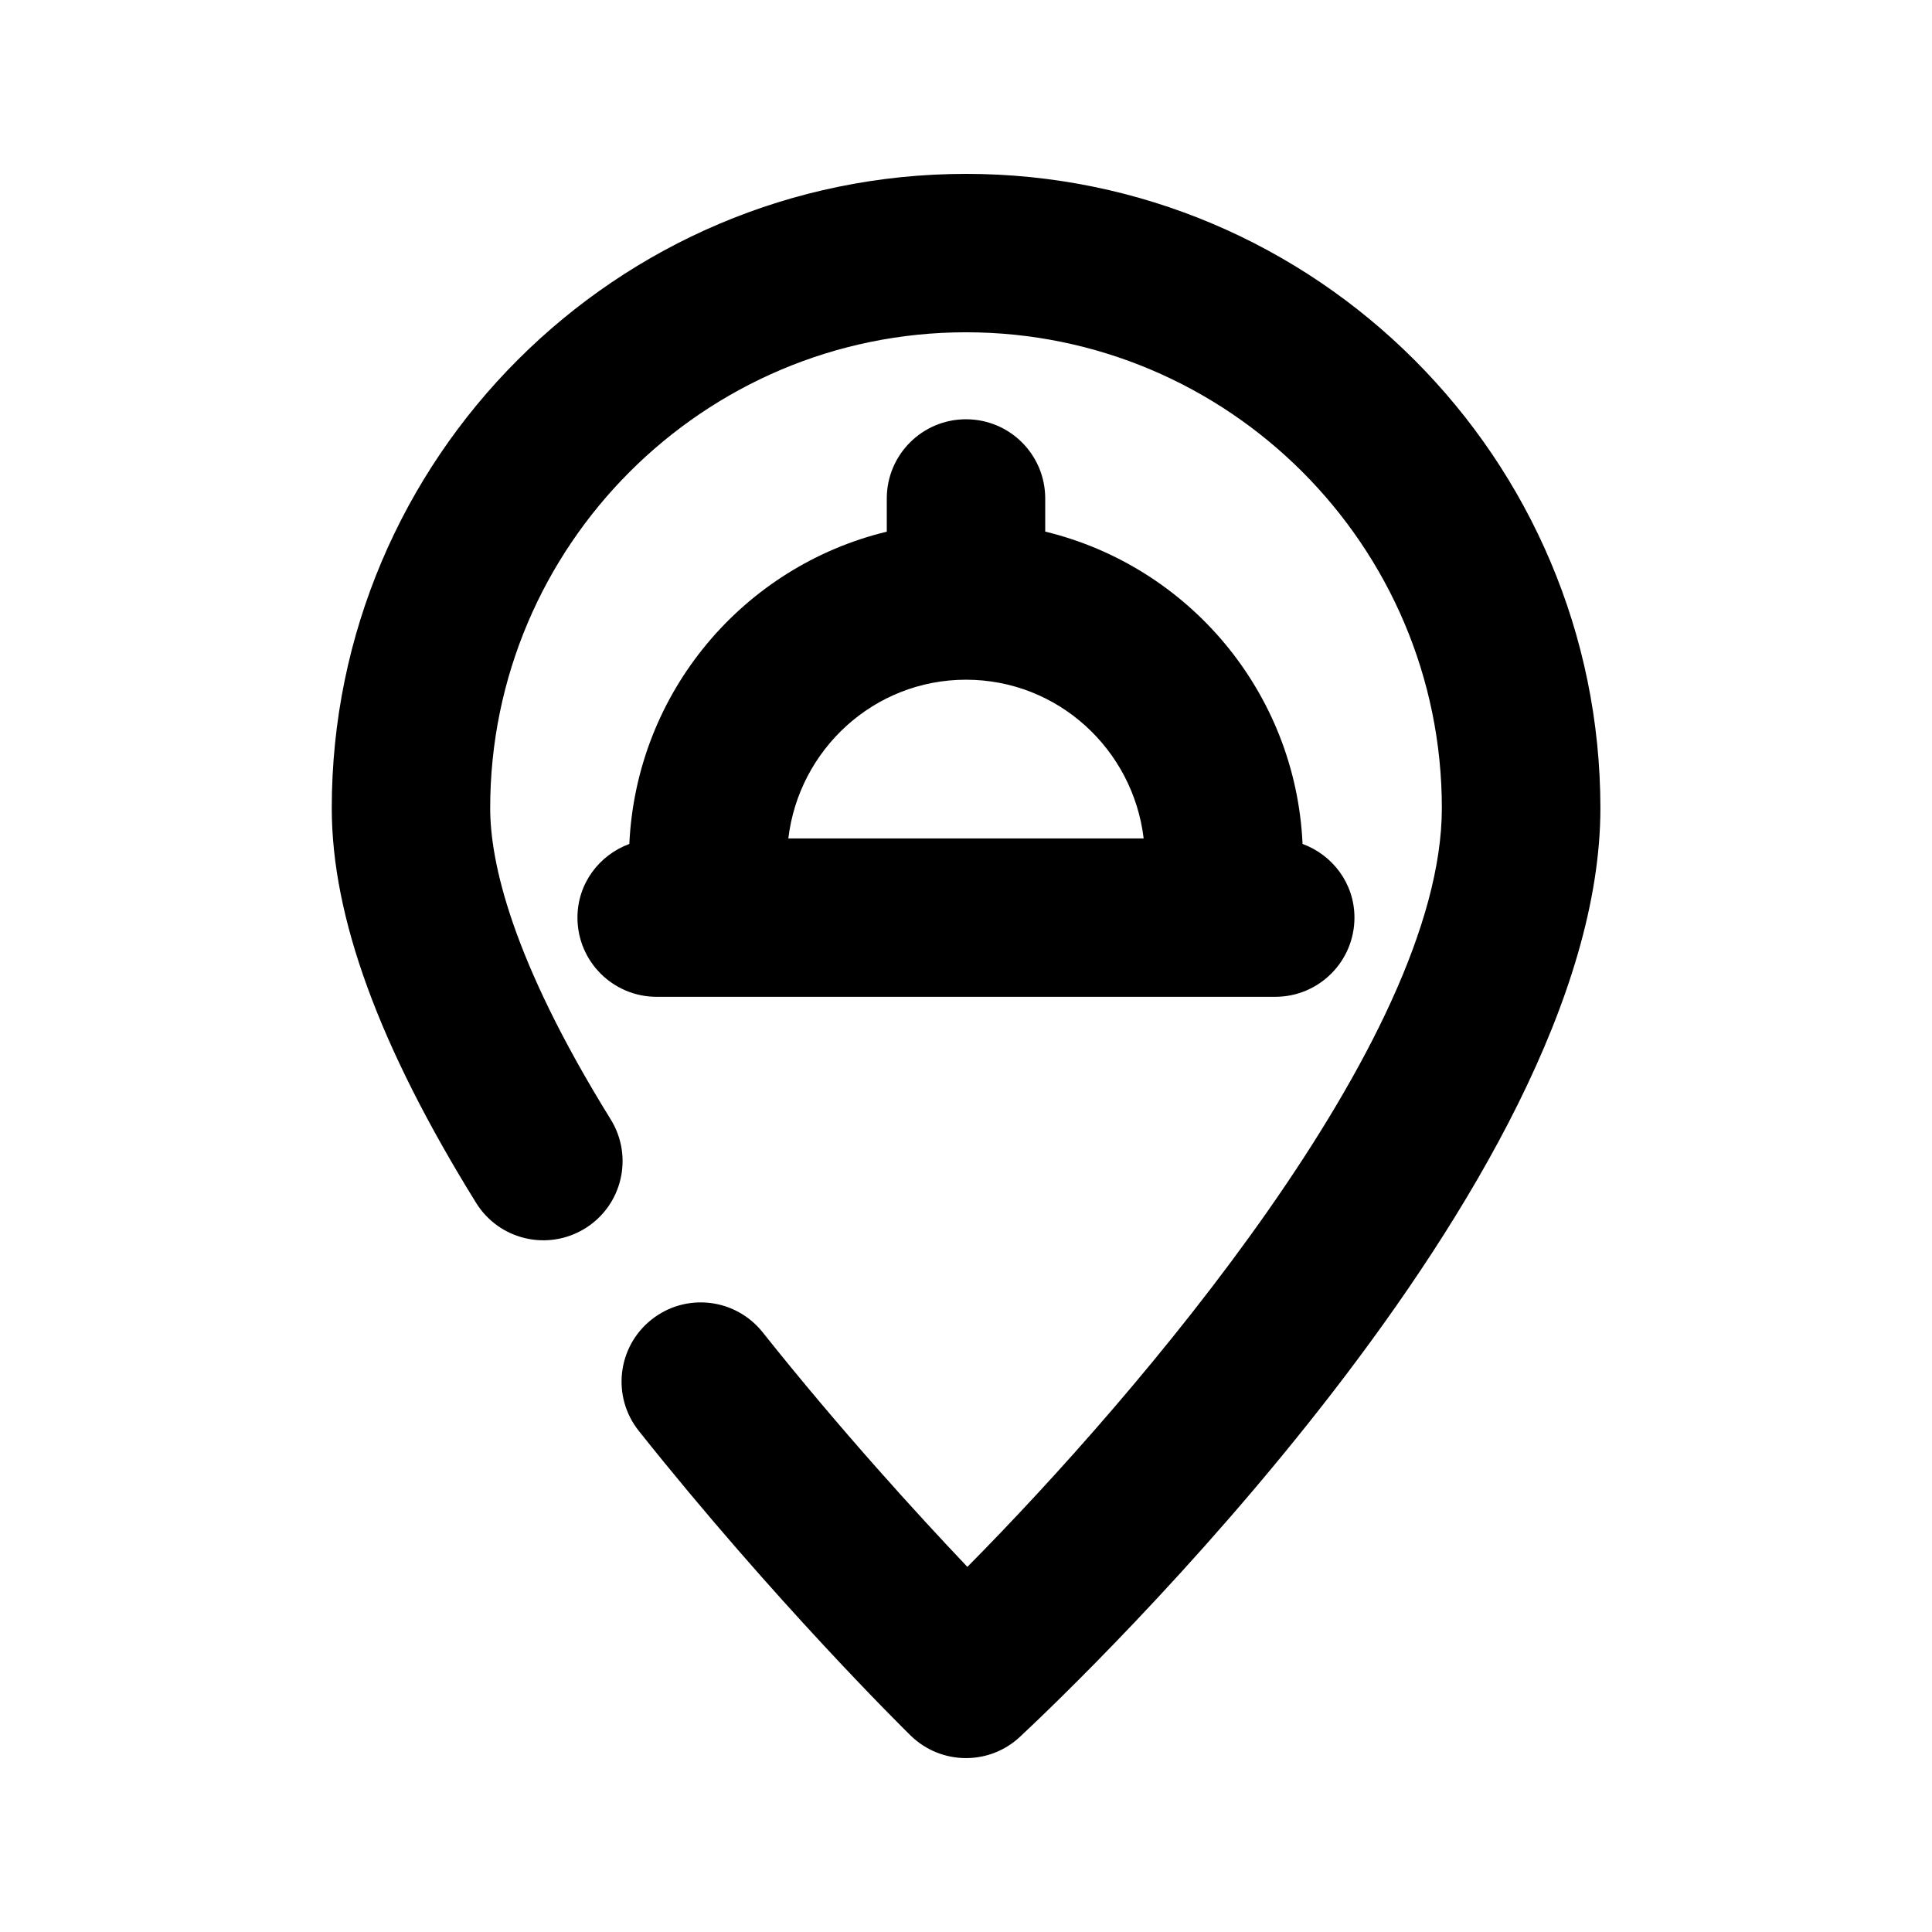
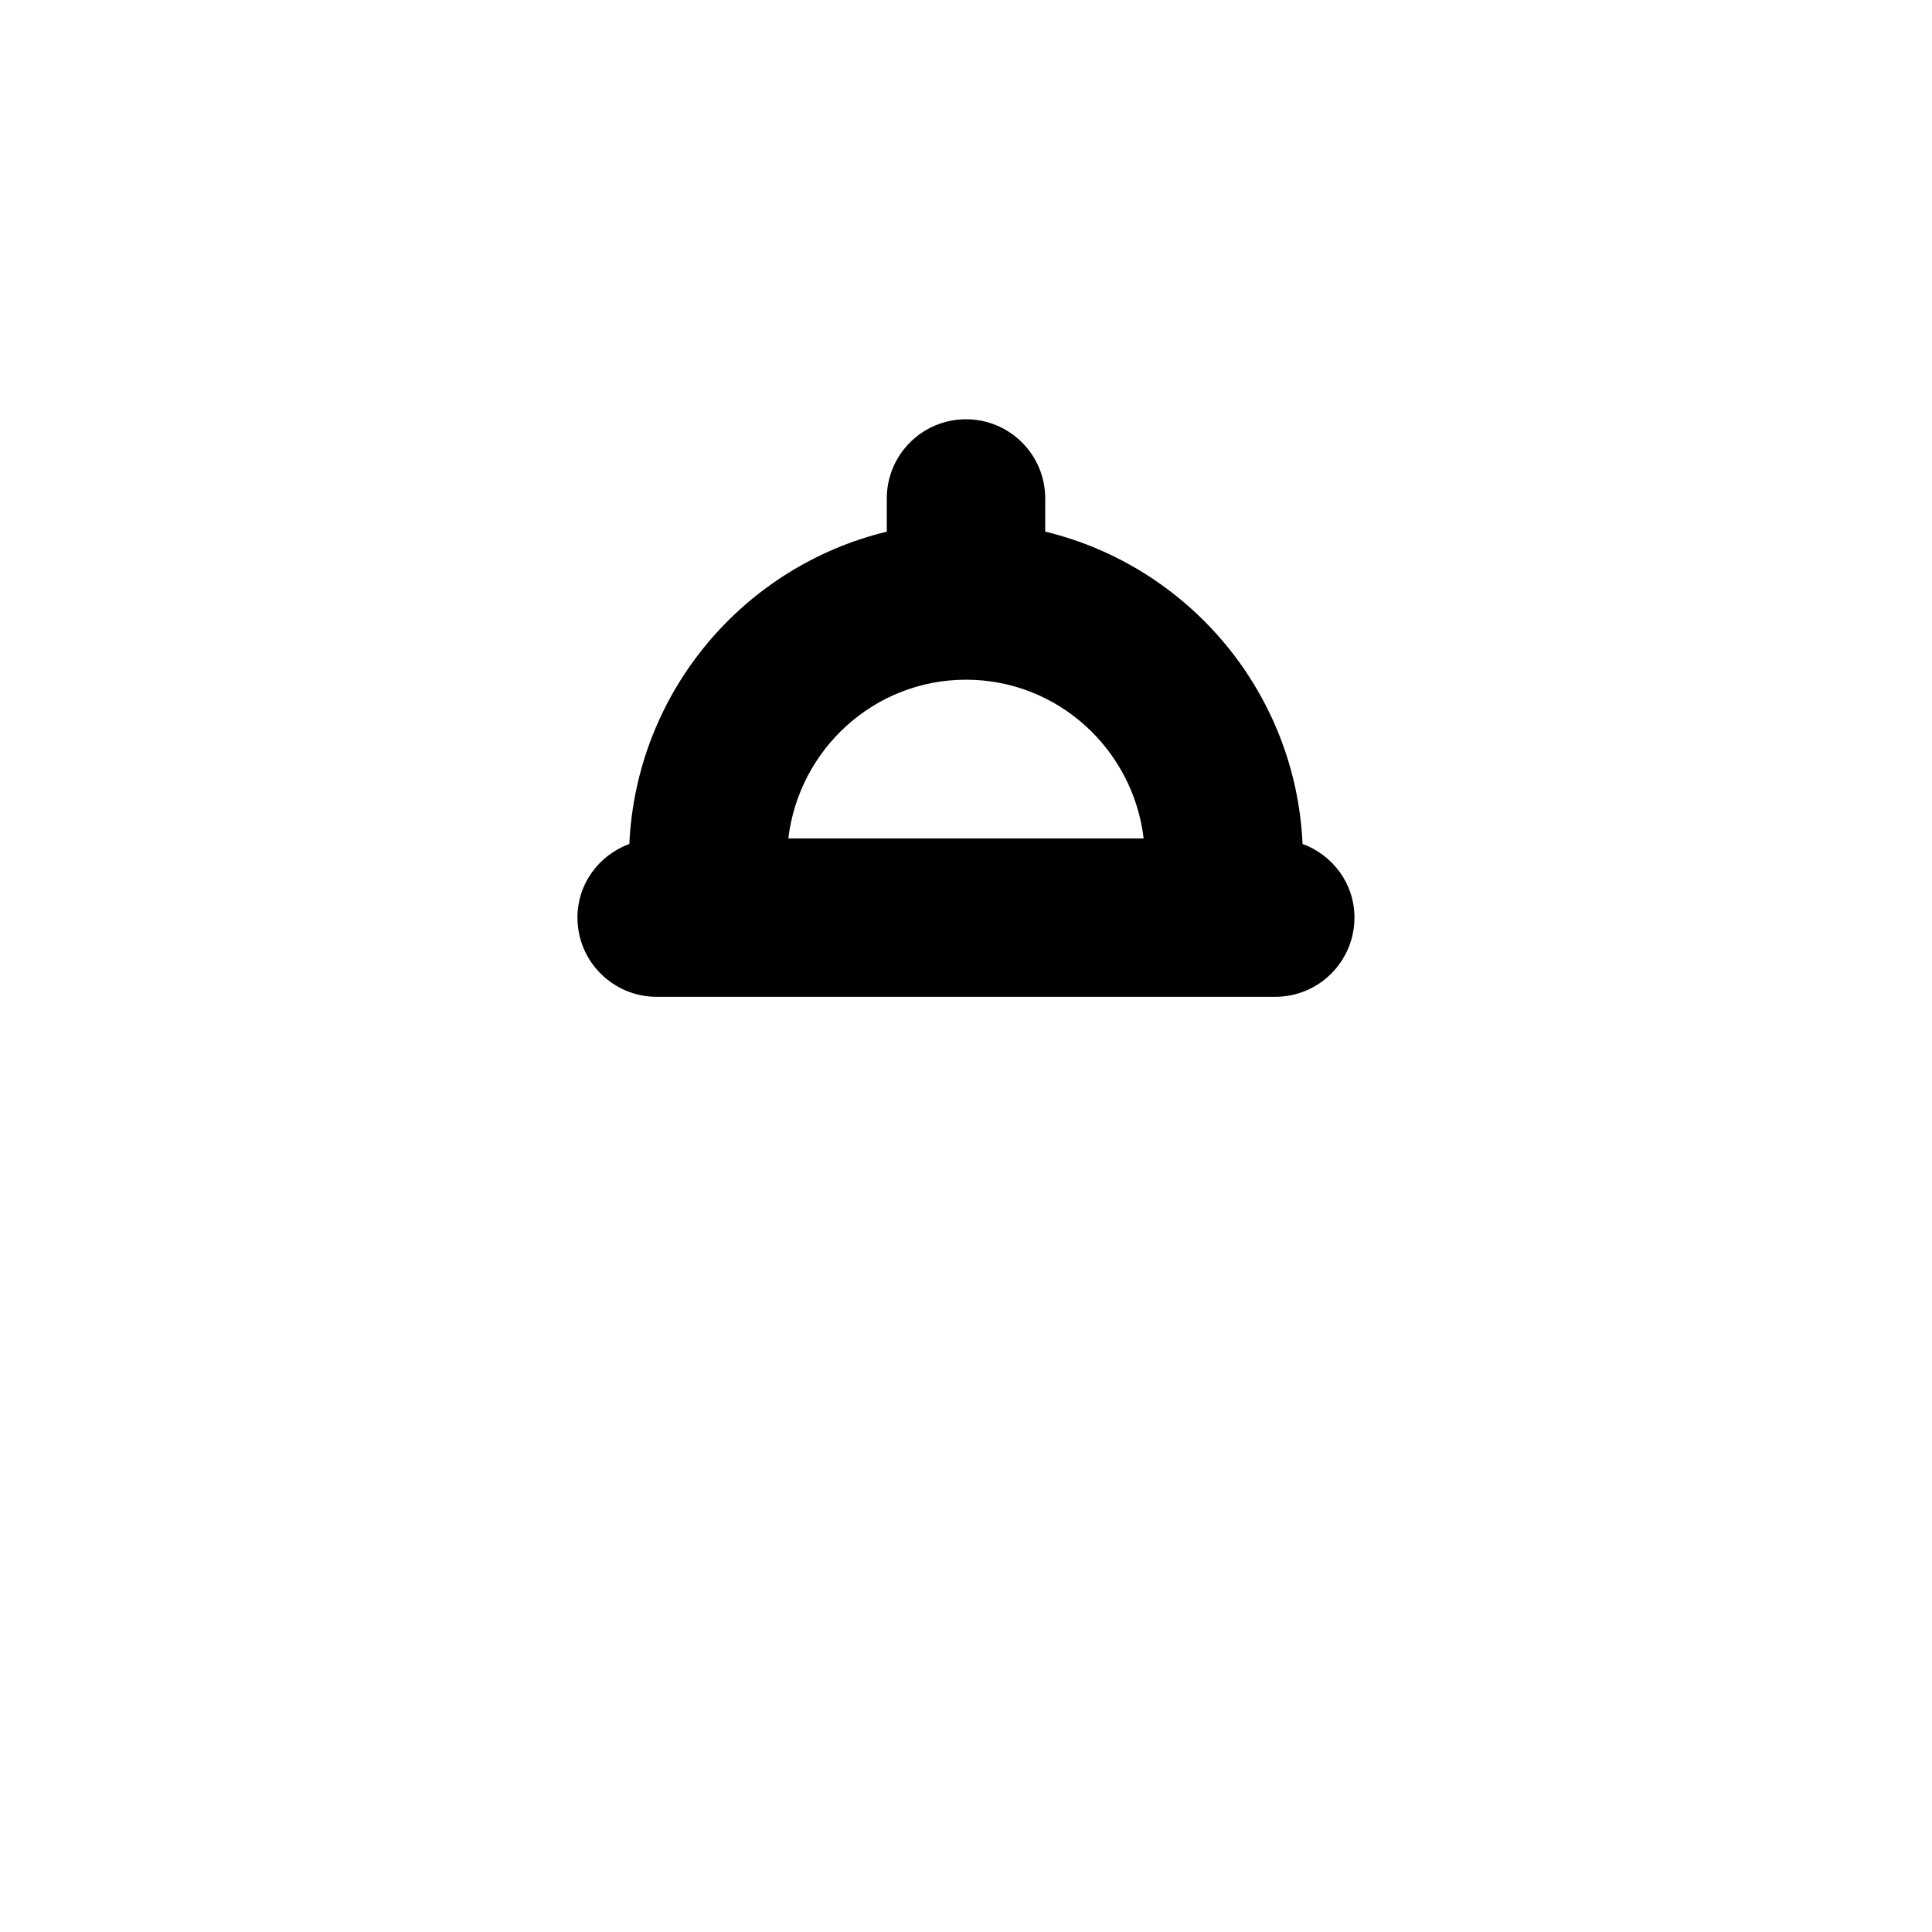
<svg xmlns="http://www.w3.org/2000/svg" fill="#000000" width="800px" height="800px" version="1.1" viewBox="144 144 512 512">
  <g>
    <path d="m400 255.11c-11.609 0-20.992 9.406-20.992 20.992v8.797c-37.977 9.176-66.355 42.469-68.227 82.75-7.996 2.961-13.75 10.496-13.75 19.523 0 11.586 9.383 20.992 20.992 20.992h163.93c11.609 0 20.992-9.406 20.992-20.992 0-9.027-5.75-16.562-13.75-19.523-1.844-40.281-30.246-73.574-68.199-82.77v-8.777c0-11.605-9.387-20.992-20.992-20.992zm47.082 111.09h-94.168c2.812-23.617 22.734-42.07 47.086-42.07 24.348 0 44.27 18.453 47.082 42.07z" />
-     <path d="m400 190.08c-92.68 0-168.08 75.402-168.08 168.08 0 28.863 12.512 63.082 38.246 104.6 6.086 9.844 19.02 12.891 28.887 6.781 9.867-6.109 12.891-19.039 6.781-28.906-26.406-42.594-31.93-68.371-31.93-82.477-0.004-69.523 56.57-126.1 126.1-126.1s126.1 56.574 126.1 126.1c0 61.465-80.59 155.49-125.74 201.08-13.121-13.832-33.609-36.23-54.242-62.156-7.223-9.07-20.383-10.602-29.492-3.359-9.07 7.223-10.559 20.426-3.336 29.492 36.043 45.281 70.535 79.266 72.004 80.695 4.074 3.988 9.383 6.004 14.695 6.004 5.144 0 10.285-1.867 14.336-5.668 15.742-14.695 153.79-146.57 153.79-246.09-0.027-92.68-75.43-168.08-168.11-168.08z" />
  </g>
</svg>